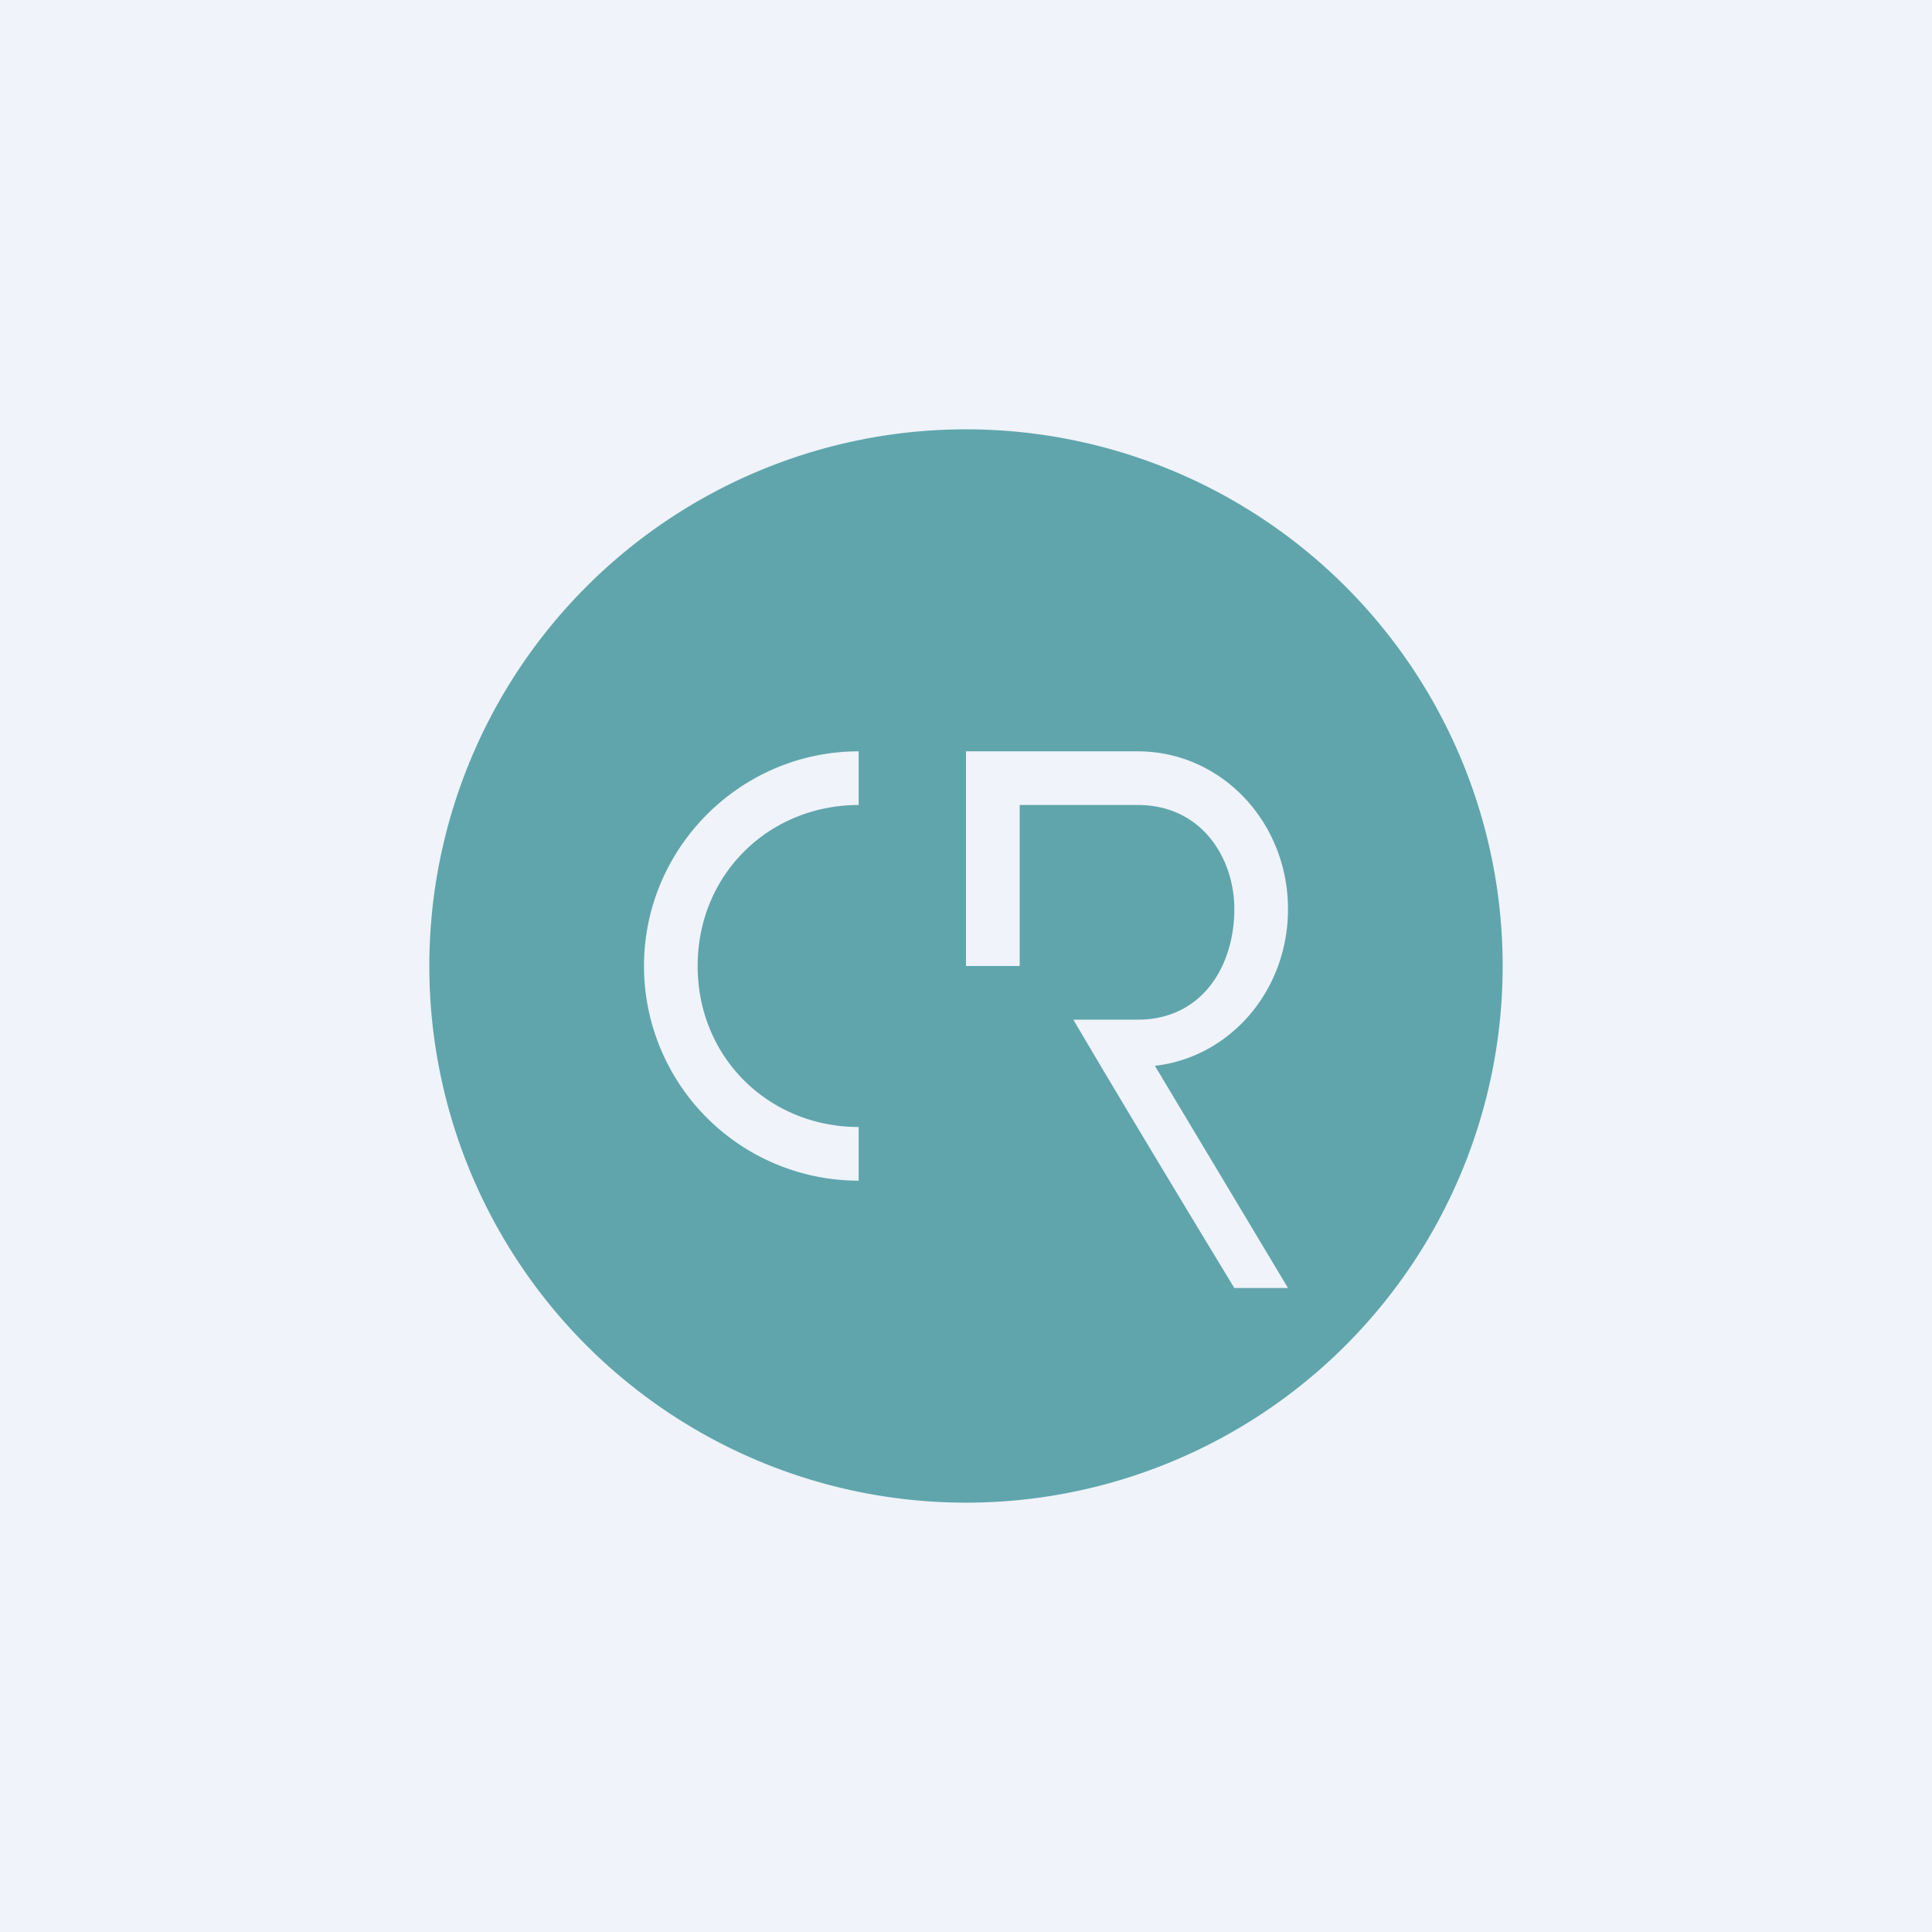
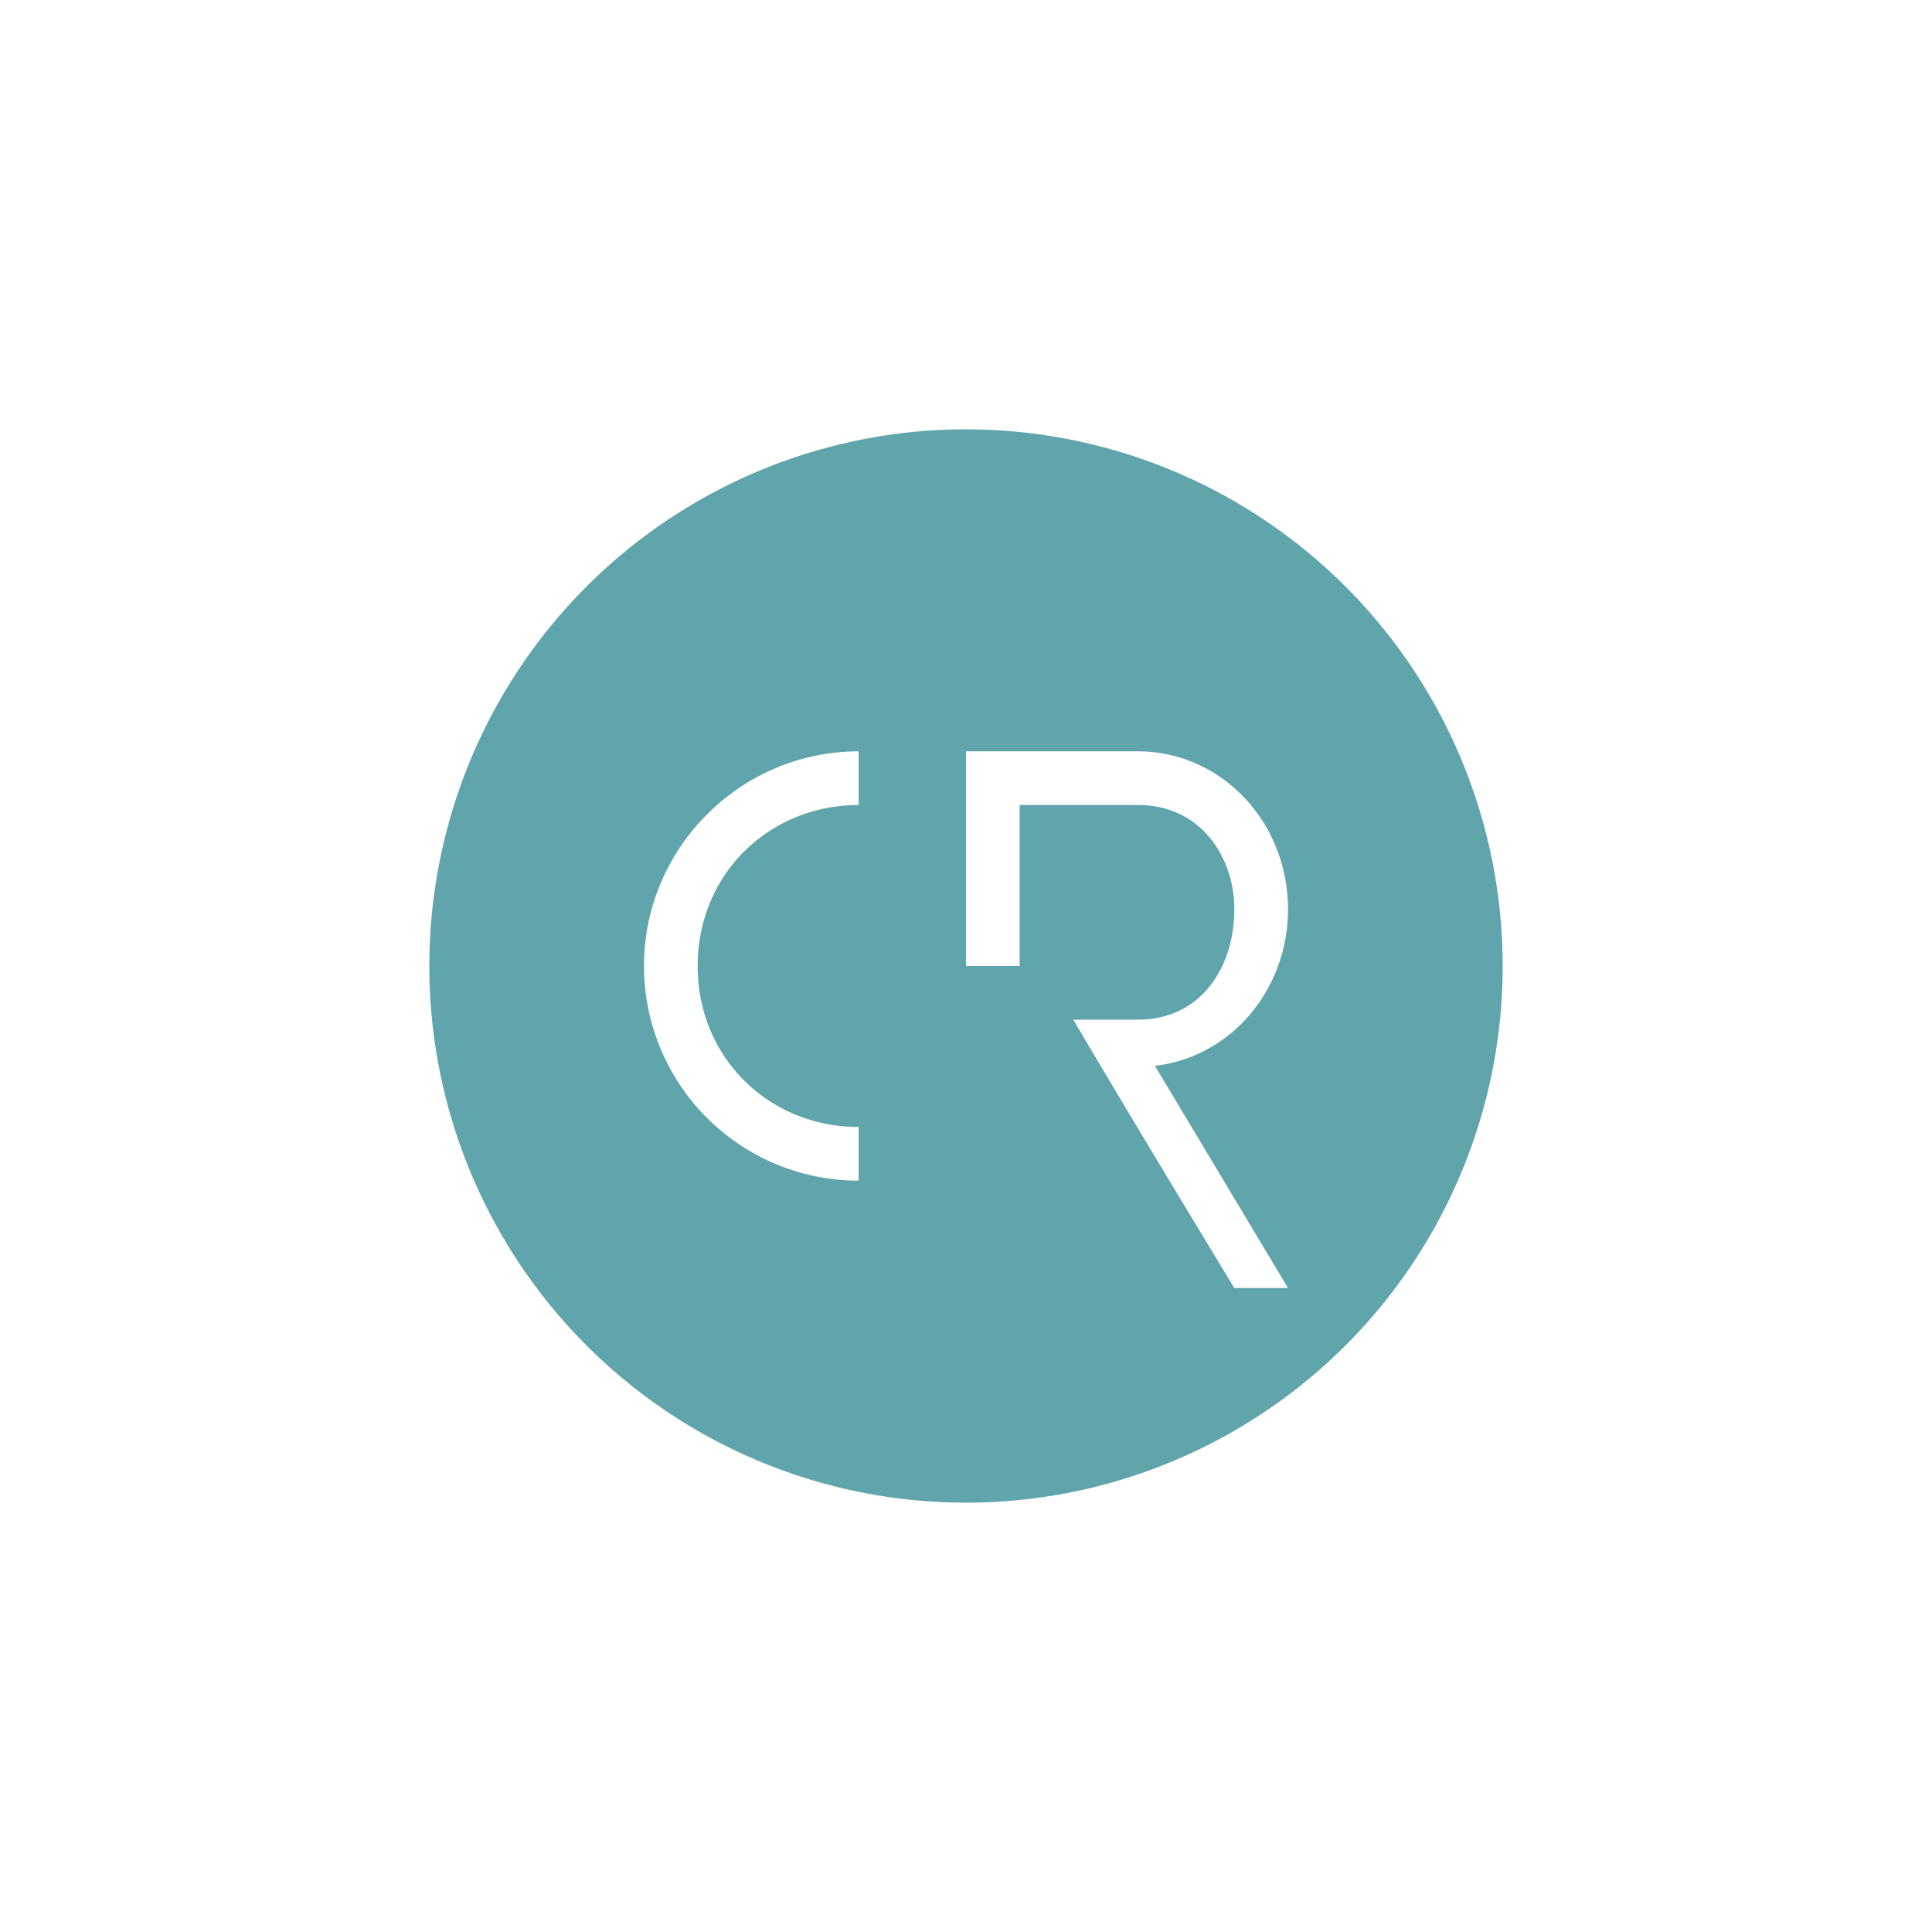
<svg xmlns="http://www.w3.org/2000/svg" width="18" height="18" viewBox="0 0 18 18">
-   <path fill="#F0F3FA" d="M0 0h18v18H0z" />
  <path fill-rule="evenodd" d="M9 14A5 5 0 1 0 9 4a5 5 0 0 0 0 10Zm1-4.5c.6 1.02 1.5 2.5 1.5 2.5h.5l-1.24-2.07c.7-.08 1.24-.7 1.24-1.46C12 7.66 11.38 7 10.6 7H9v2h.5V7.5h1.1c.6 0 .9.5.9.97 0 .53-.3 1.03-.9 1.03h-.1V7.7v1.8H10ZM6 9c0-1.1.9-2 2-2v.5c-.83 0-1.5.64-1.5 1.5s.67 1.5 1.5 1.5v.5a2 2 0 0 1-2-2Z" fill="#60A5AC" />
</svg>